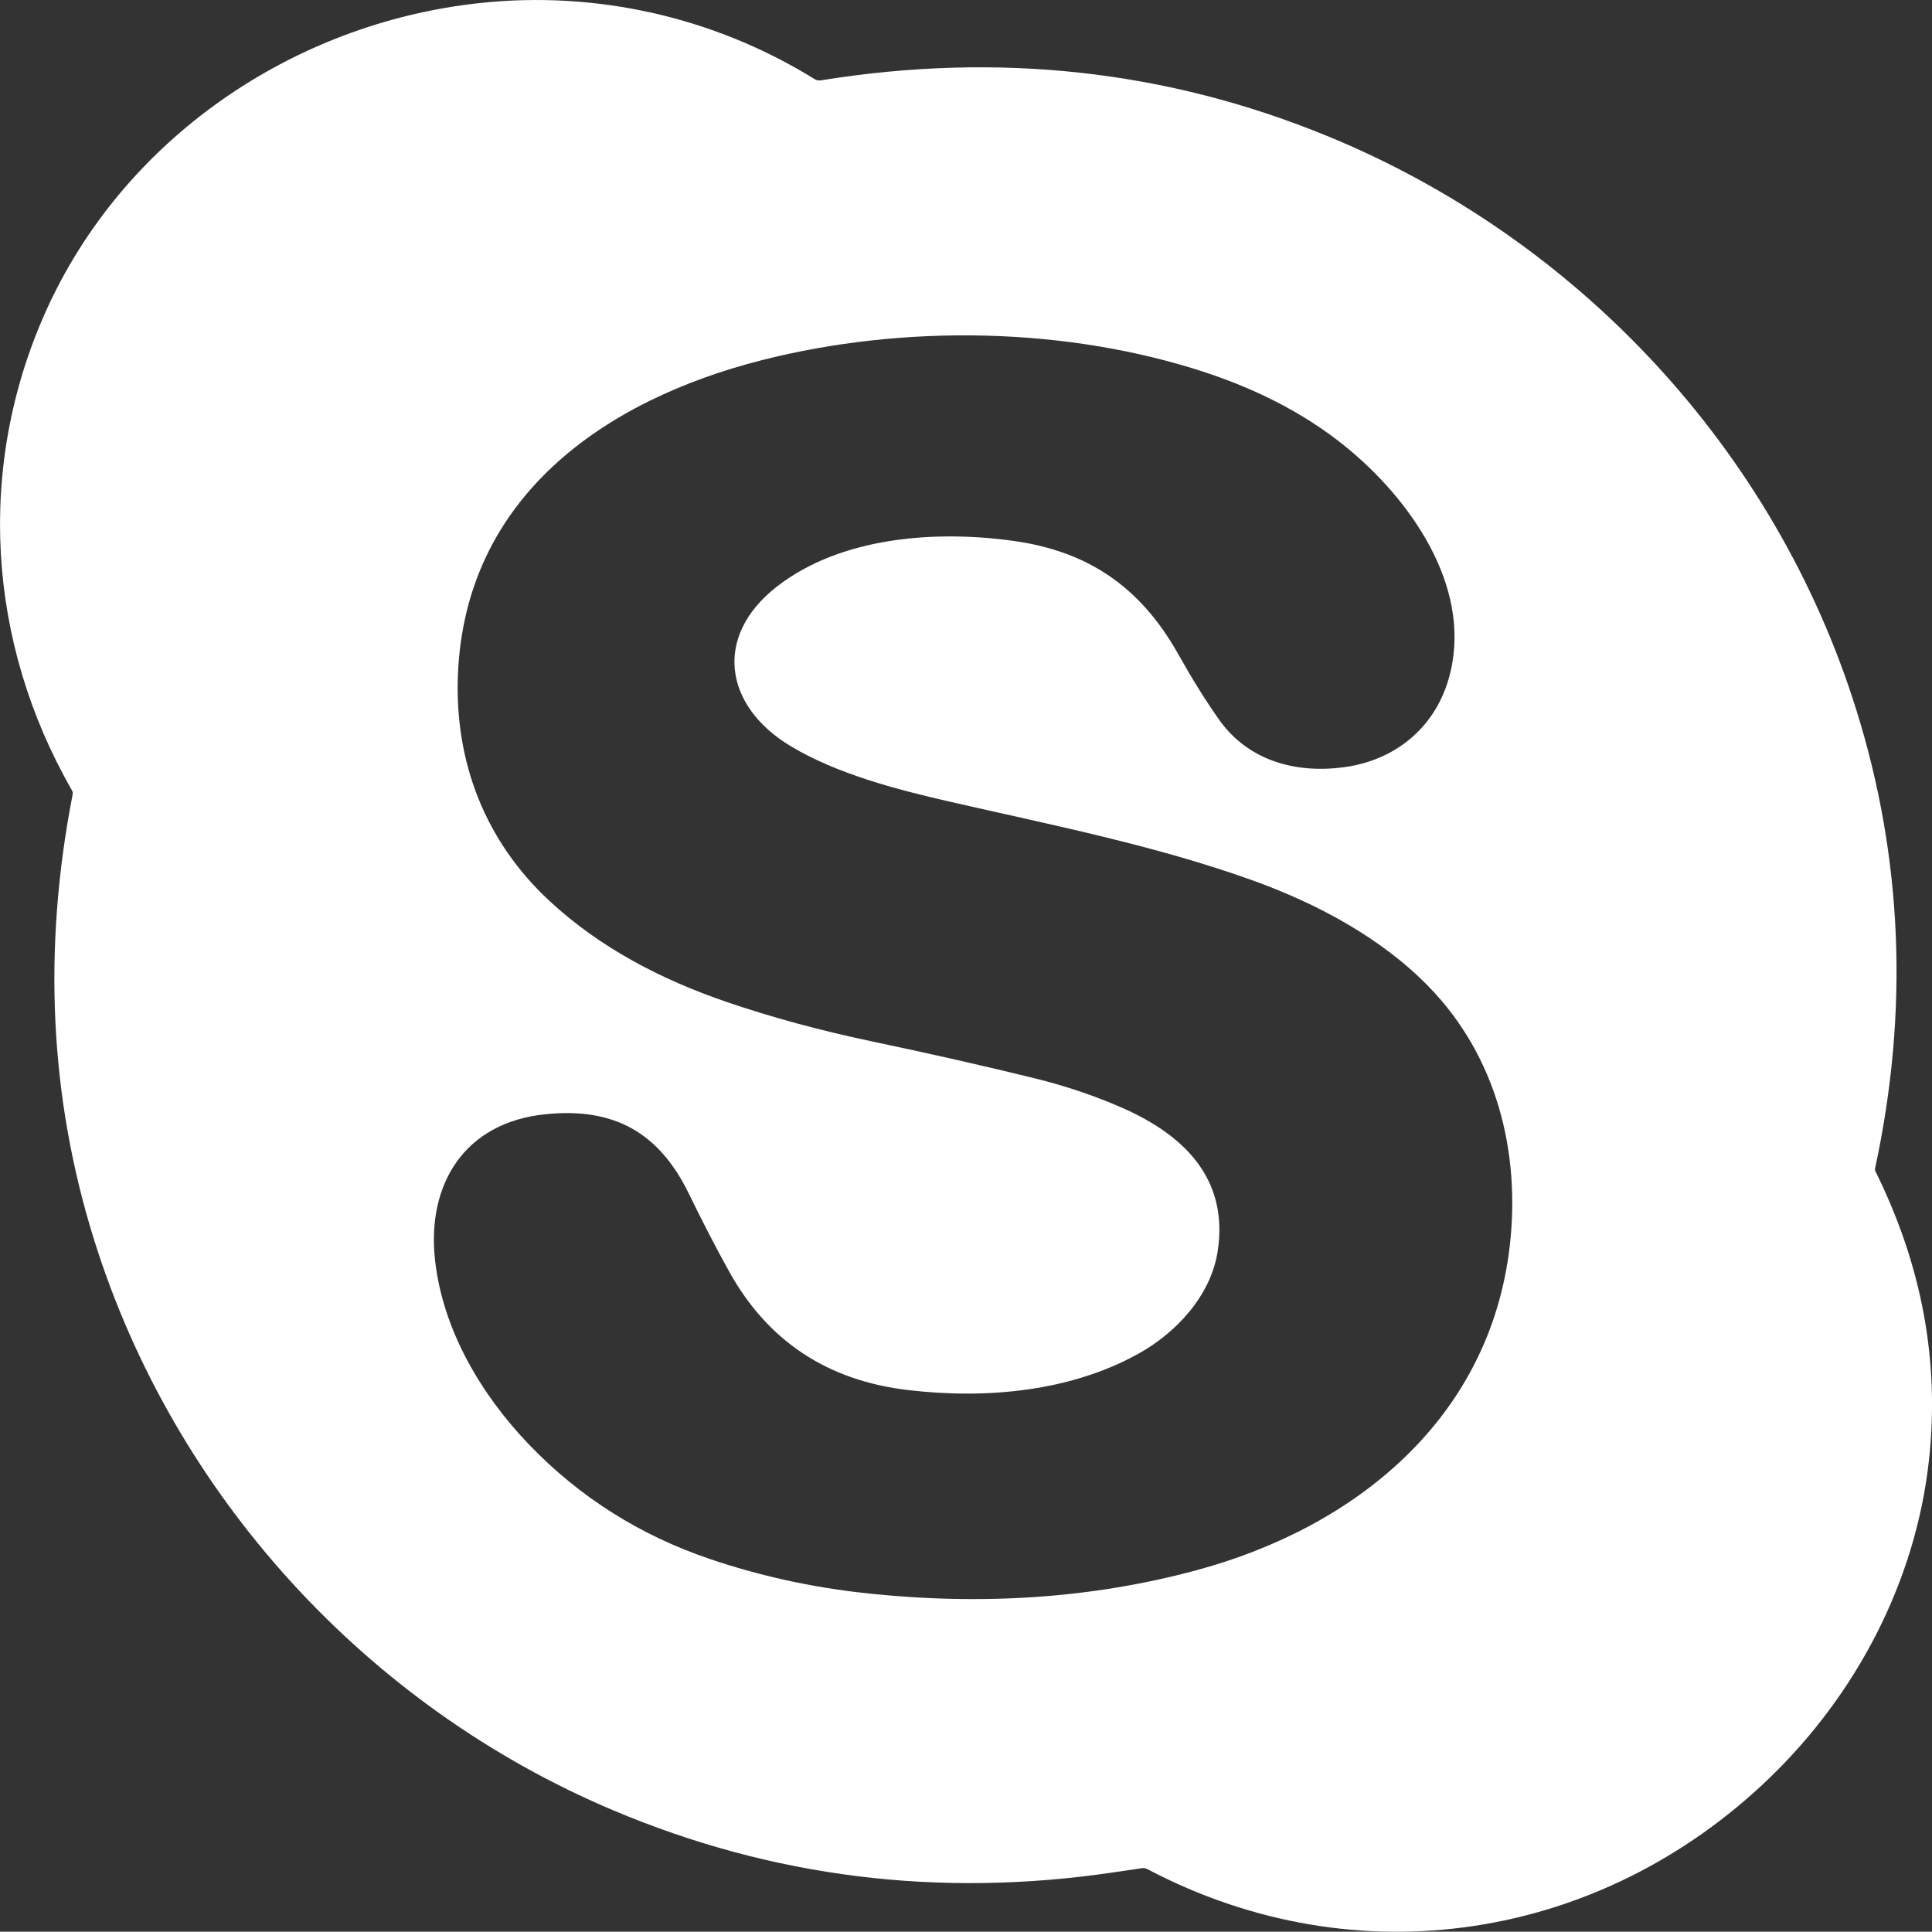
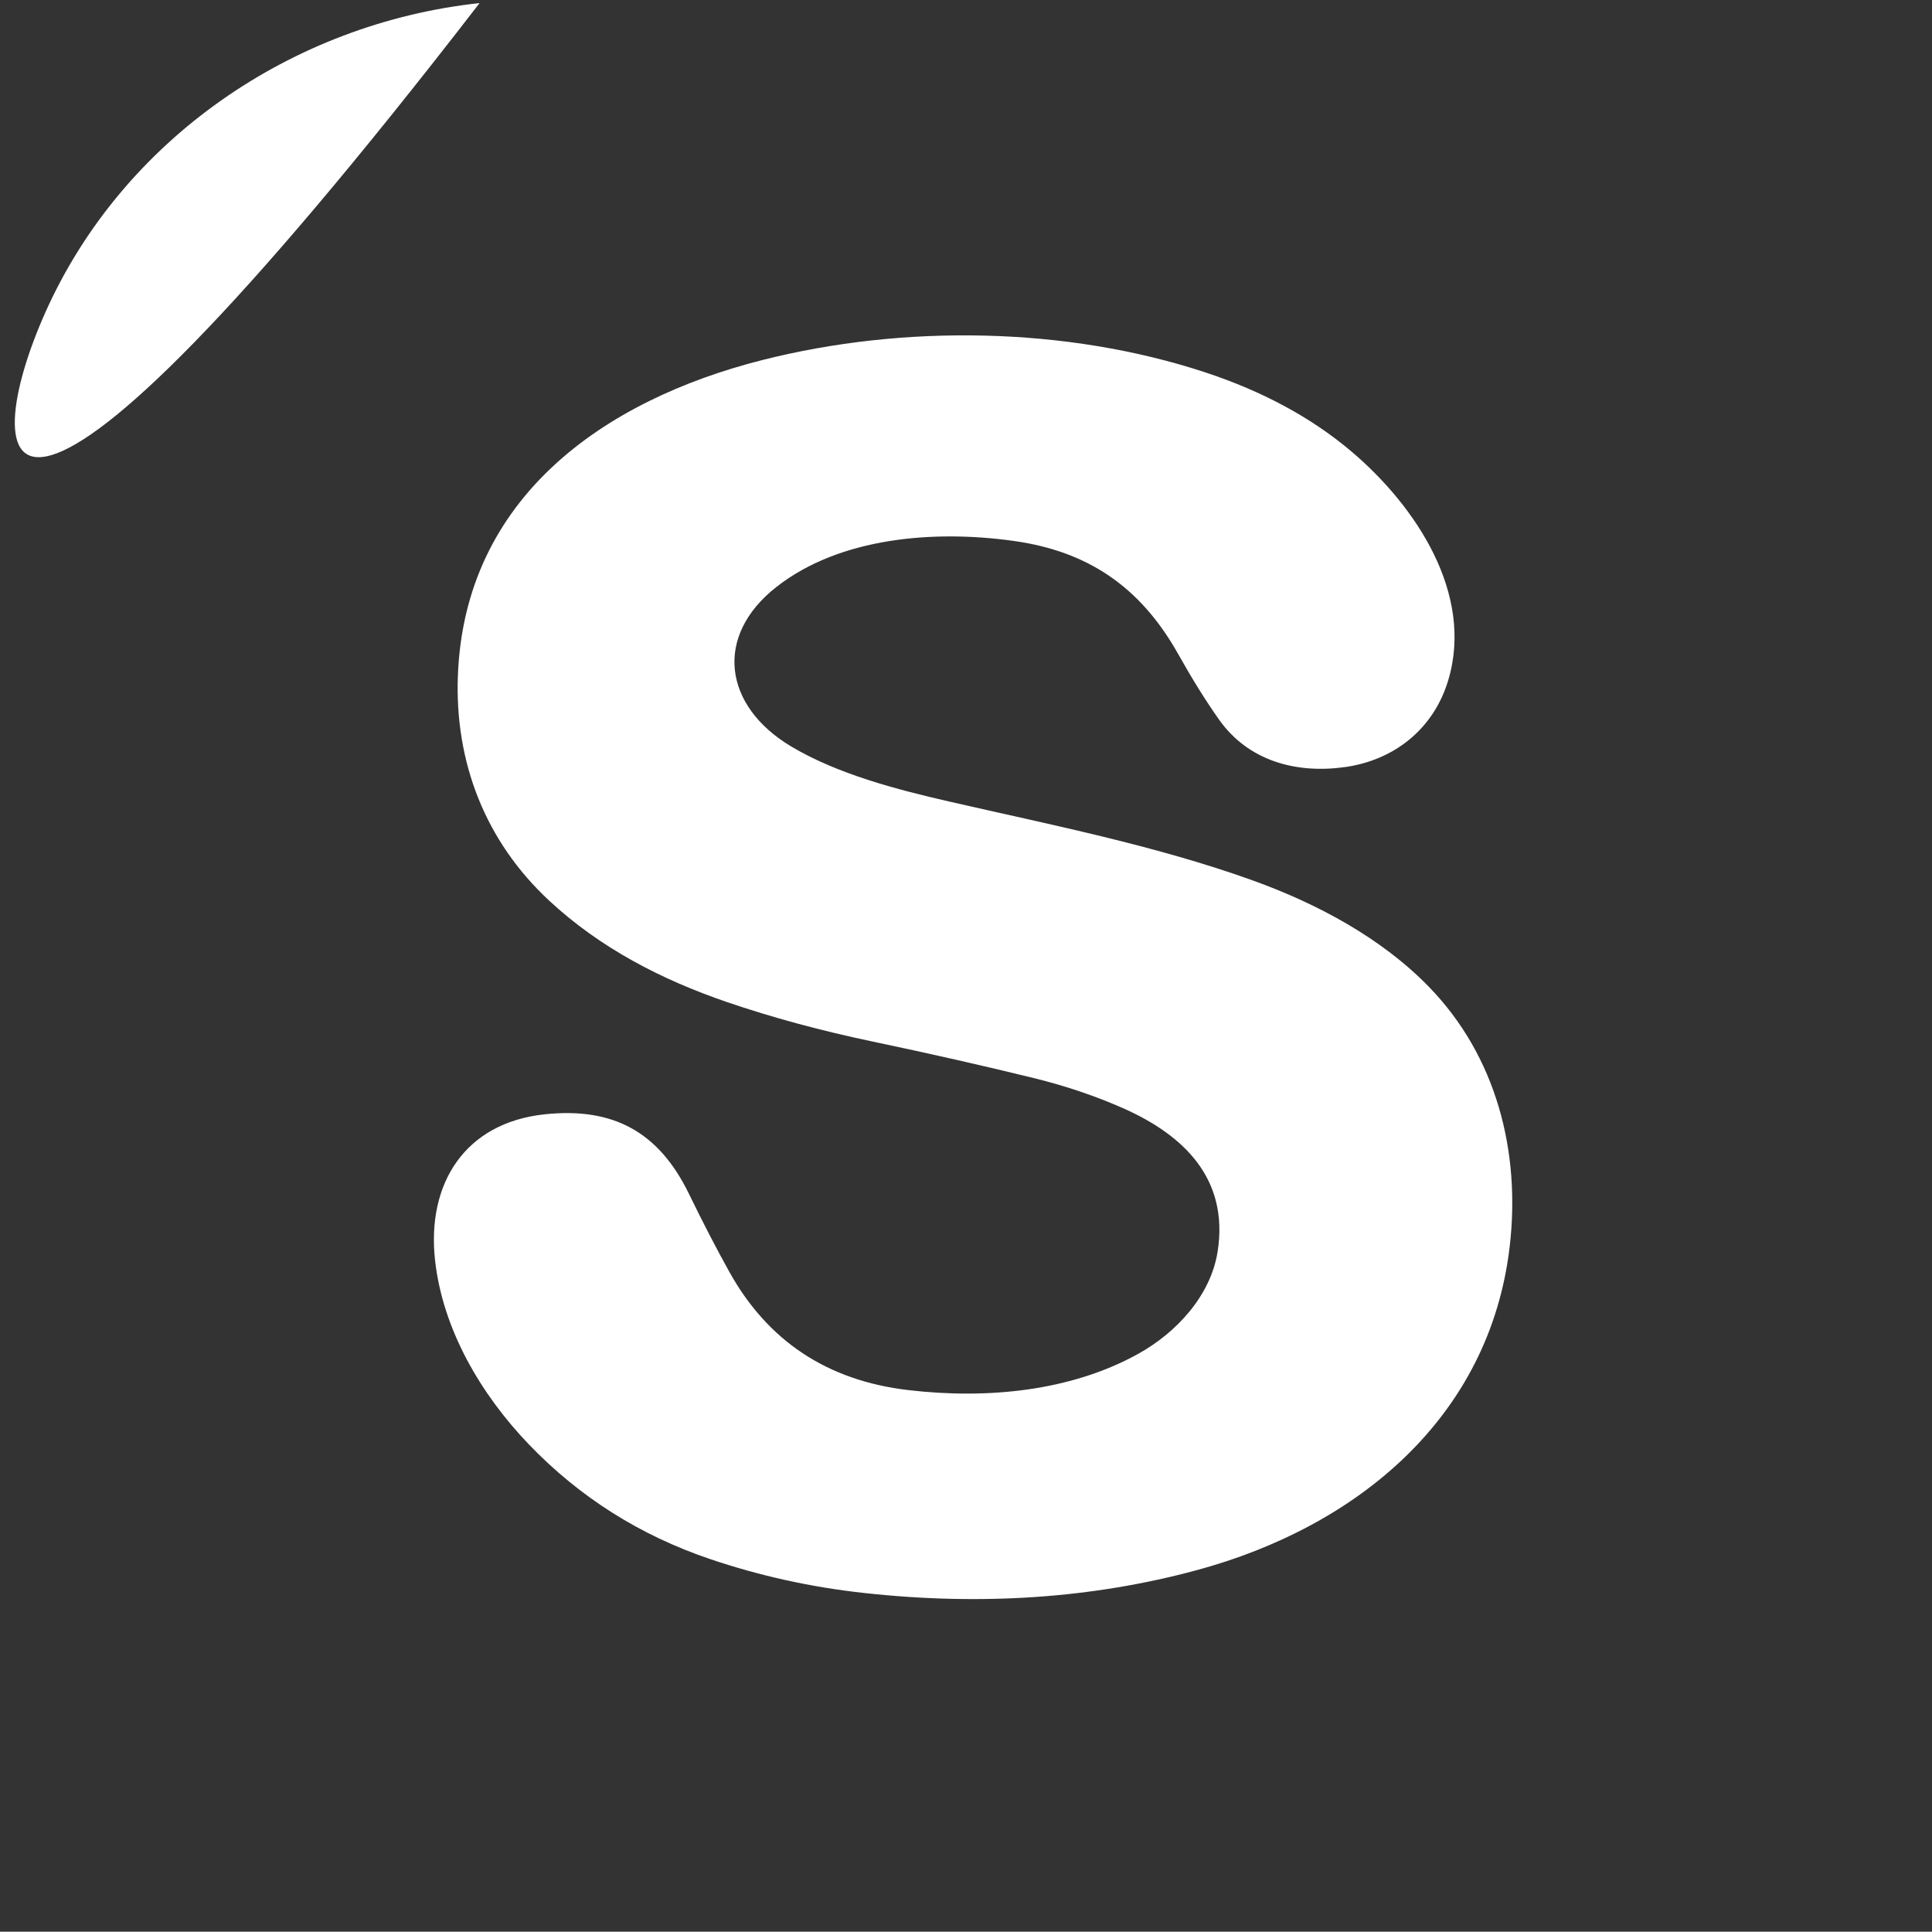
<svg xmlns="http://www.w3.org/2000/svg" id="Layer_1" data-name="Layer 1" viewBox="0 0 409.49 409.43">
  <rect x="0" y="0" width="409.49" height="409.43" fill="#333333" stroke="none" />
  <defs>
    <style>
      .cls-1 {
        fill: #fff;
      }
    </style>
  </defs>
-   <path class="cls-1" d="m101.65.65c24.62-2.66,49.65,2.9,71.01,16.12.41.25.86.34,1.33.26,37.55-6.07,73.3-2.15,107.25,11.77,53.37,21.87,95,66.66,112.19,121.6,9.85,31.47,11.18,63.87,4,97.22-.05.23-.03.45.08.66,9.88,19.94,13.65,40.39,11.32,61.35-2.85,25.65-15.37,49.49-33.88,67.31-35.69,34.35-87.32,42.65-131.79,19.21-.35-.19-.73-.25-1.12-.19-2.04.3-4.05.6-6.04.89-36.94,5.47-72.27,1.09-106-13.14-52.23-22.03-93.11-66.68-110.06-120.94-9.42-30.15-10.93-61.62-4.54-94.4.06-.3.01-.58-.14-.84C-2.83,136.05-5,98.87,9.65,66.13,26,29.59,61.86,4.95,101.65.65Zm90.85,293.98c-17.11-2.01-29.74-10.36-37.91-25.05-2.79-5.01-5.64-10.52-8.55-16.51-6.41-13.19-16.07-18.43-30.6-16.89-16.9,1.79-25.03,14.68-23.23,30.94,1.63,14.67,9.7,28.43,19.95,39.09,10.69,11.11,23.45,19.19,38.3,24.22,10.54,3.57,21.45,5.98,32.73,7.21,24.92,2.73,48.39,1.12,70.42-4.83,34.01-9.19,62.13-32.33,66.37-68.6,2.36-20.19-2.85-40.38-17.13-55.06-10.05-10.34-23.65-17.62-37.35-22.55-20.66-7.43-43.05-11.84-64.34-16.72-11.05-2.53-23.68-5.81-33.52-11.7-14.19-8.49-16.47-23.28-3.06-33.79,13.52-10.58,33.59-12.08,50.28-9.74,15.53,2.17,26.77,9.56,34.86,23.98,3.02,5.38,5.92,10.03,8.71,13.96,6.16,8.66,16.22,11.42,26.51,10.01,10.57-1.44,18.92-8.11,22.01-18.4,5.51-18.37-6.86-36.93-20.49-48.49-8.46-7.17-18.81-12.77-31.04-16.8-29.39-9.67-63.84-10.2-93.84-2.6-33.67,8.53-63.08,29.17-64.53,66.86-.7,18.39,5.81,35.15,19.36,47.73,10.78,10.02,23.78,16.74,37.65,21.48,9.55,3.27,19.89,6.07,31.04,8.41,12.09,2.54,23.47,5.12,34.14,7.74,6.69,1.65,12.97,3.78,18.83,6.37,12.89,5.71,22.41,14.98,20.01,30.36-1.46,9.33-8.7,17.18-16.84,21.69-14.33,7.94-32.03,9.64-48.74,7.68Z" />
+   <path class="cls-1" d="m101.65.65C-2.83,136.05-5,98.87,9.65,66.13,26,29.59,61.86,4.95,101.65.65Zm90.85,293.98c-17.11-2.01-29.74-10.36-37.91-25.05-2.79-5.01-5.64-10.52-8.55-16.51-6.41-13.19-16.07-18.43-30.6-16.89-16.9,1.79-25.03,14.68-23.23,30.94,1.63,14.67,9.7,28.43,19.95,39.09,10.69,11.11,23.45,19.19,38.3,24.22,10.54,3.57,21.45,5.98,32.73,7.21,24.92,2.73,48.39,1.12,70.42-4.83,34.01-9.19,62.13-32.33,66.37-68.6,2.36-20.19-2.85-40.38-17.13-55.06-10.05-10.34-23.65-17.62-37.35-22.55-20.66-7.43-43.05-11.84-64.34-16.72-11.05-2.53-23.68-5.81-33.52-11.7-14.19-8.49-16.47-23.28-3.06-33.79,13.52-10.58,33.59-12.08,50.28-9.74,15.53,2.17,26.77,9.56,34.86,23.98,3.02,5.38,5.92,10.03,8.71,13.96,6.16,8.66,16.22,11.42,26.51,10.01,10.57-1.44,18.92-8.11,22.01-18.4,5.51-18.37-6.86-36.93-20.49-48.49-8.46-7.17-18.81-12.77-31.04-16.8-29.39-9.67-63.84-10.2-93.84-2.6-33.67,8.53-63.08,29.17-64.53,66.86-.7,18.39,5.81,35.15,19.36,47.73,10.78,10.02,23.78,16.74,37.65,21.48,9.55,3.27,19.89,6.07,31.04,8.41,12.09,2.54,23.47,5.12,34.14,7.74,6.69,1.65,12.97,3.78,18.83,6.37,12.89,5.71,22.41,14.98,20.01,30.36-1.46,9.33-8.7,17.18-16.84,21.69-14.33,7.94-32.03,9.64-48.74,7.68Z" />
</svg>